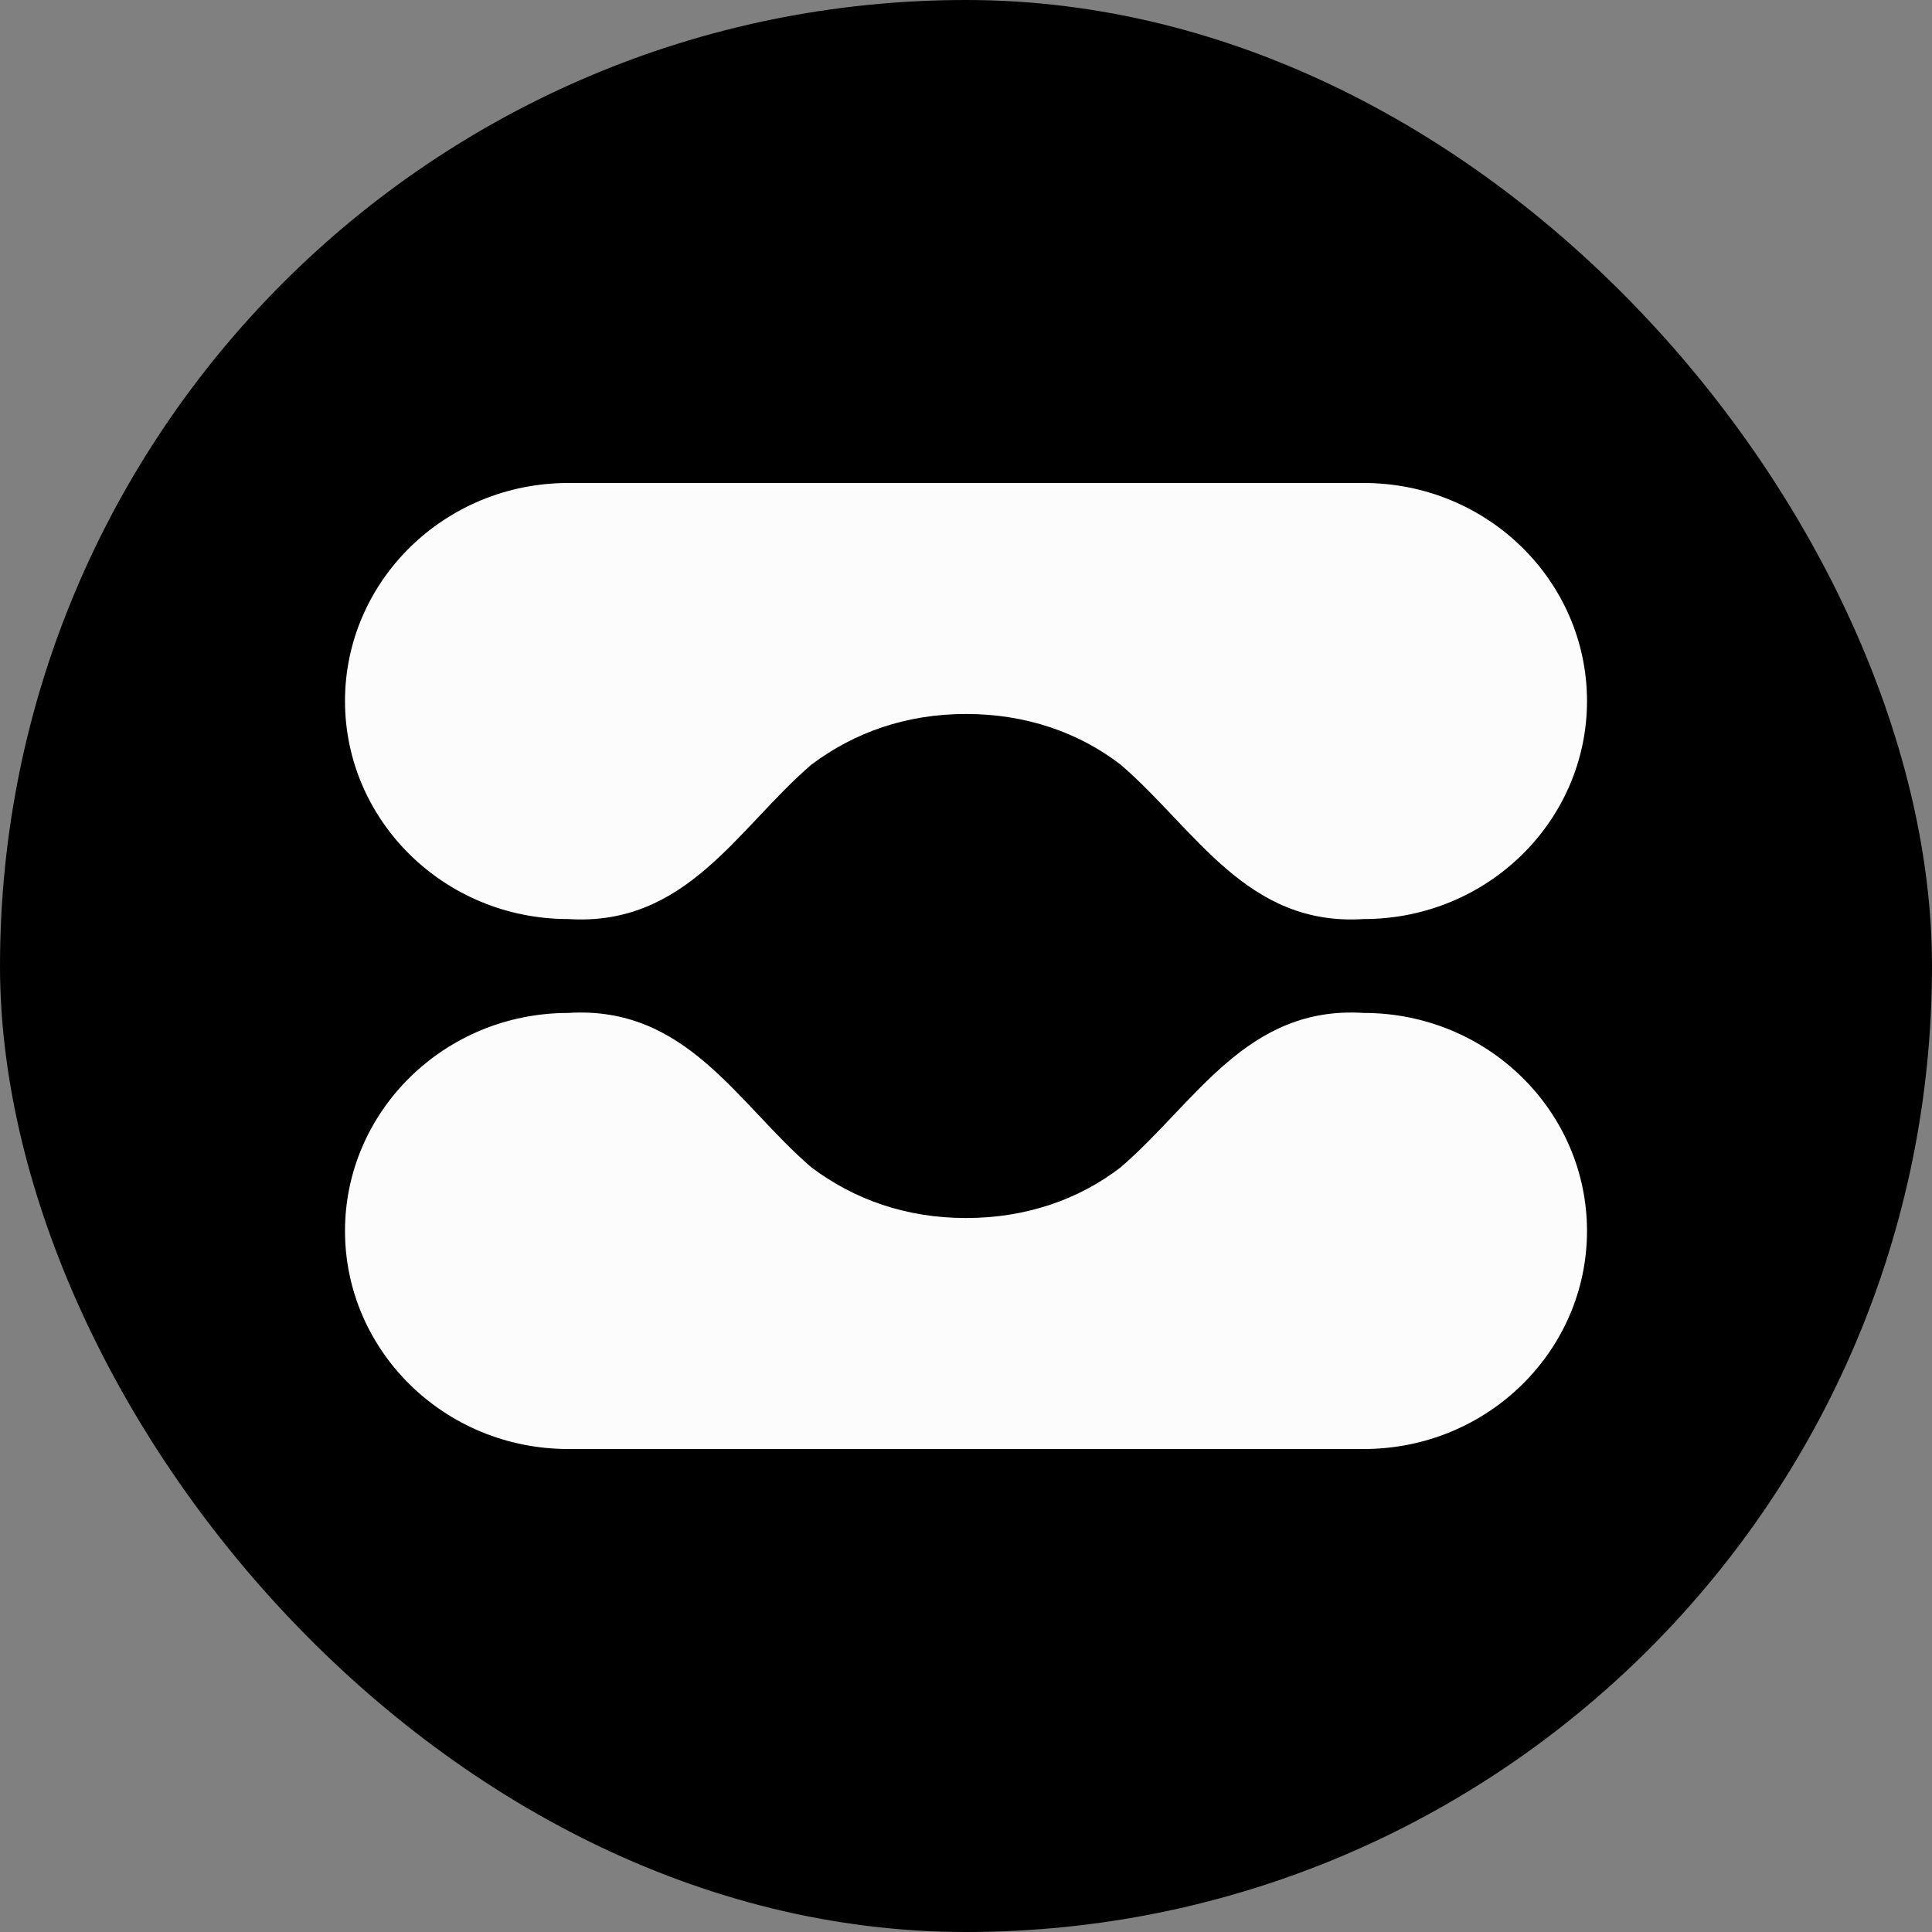
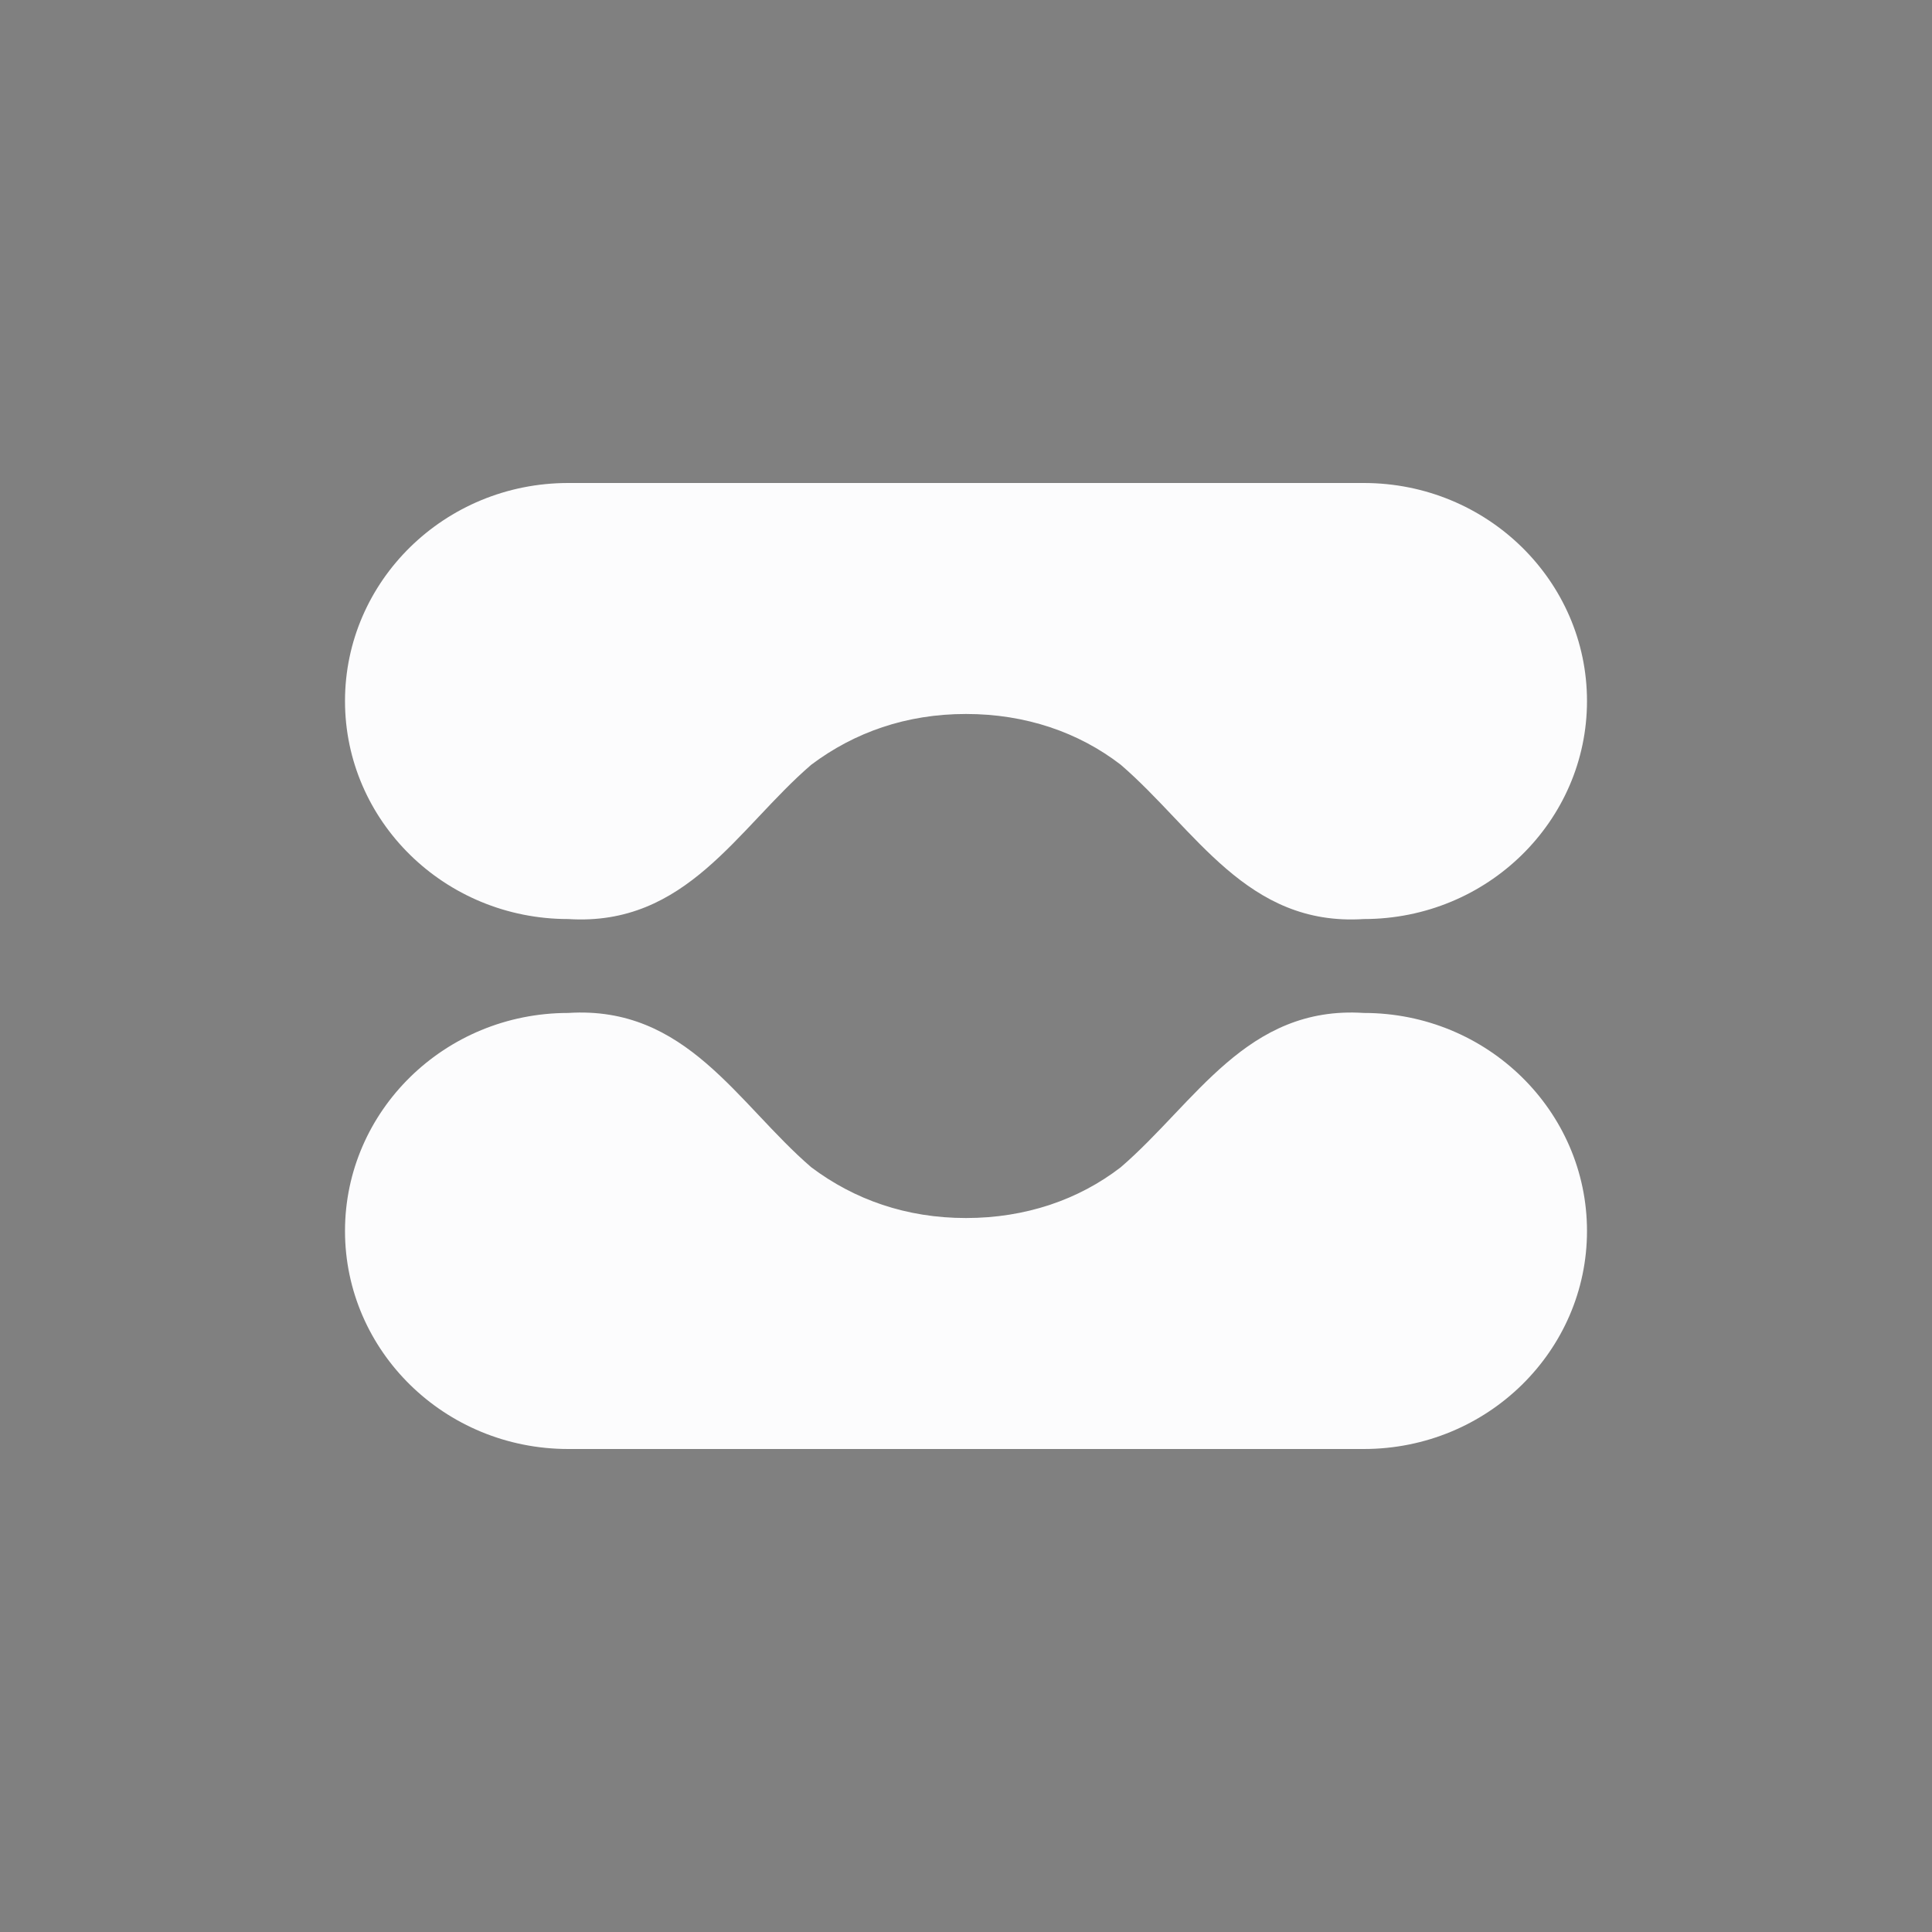
<svg xmlns="http://www.w3.org/2000/svg" version="1.1" width="560" height="560">
  <rect width="100%" height="100%" fill="#808080" stroke="none" />
  <svg width="560" height="560" viewBox="0 0 560 560" fill="none">
-     <rect width="560" height="560" rx="280" fill="black" />
    <path d="M395.302 420C431.174 420 460 391.531 460 356.805C460 322.078 431.174 293.609 395.302 293.609C361.352 291.419 346.619 319.576 324.84 338.347C312.669 347.732 297.295 353.051 280 353.051C262.705 353.051 247.651 347.732 235.16 338.347C213.701 319.889 198.968 291.419 164.698 293.609C128.826 293.609 100 322.078 100 356.805C100 391.531 128.826 420 164.698 420H395.302Z" fill="#FCFCFD" />
    <path d="M395.302 140C431.174 140 460 168.469 460 203.195C460 237.922 431.174 266.391 395.302 266.391C361.352 268.581 346.619 240.424 324.84 221.653C312.669 212.268 297.295 206.95 280 206.95C262.705 206.95 247.651 212.268 235.16 221.653C213.701 240.111 198.968 268.581 164.698 266.391C128.826 266.391 100 237.922 100 203.195C100 168.469 128.826 140 164.698 140H395.302Z" fill="#FCFCFD" />
  </svg>
  <style>@media (prefers-color-scheme: light) { :root { filter: none; } }
@media (prefers-color-scheme: dark) { :root { filter: none; } }
</style>
</svg>